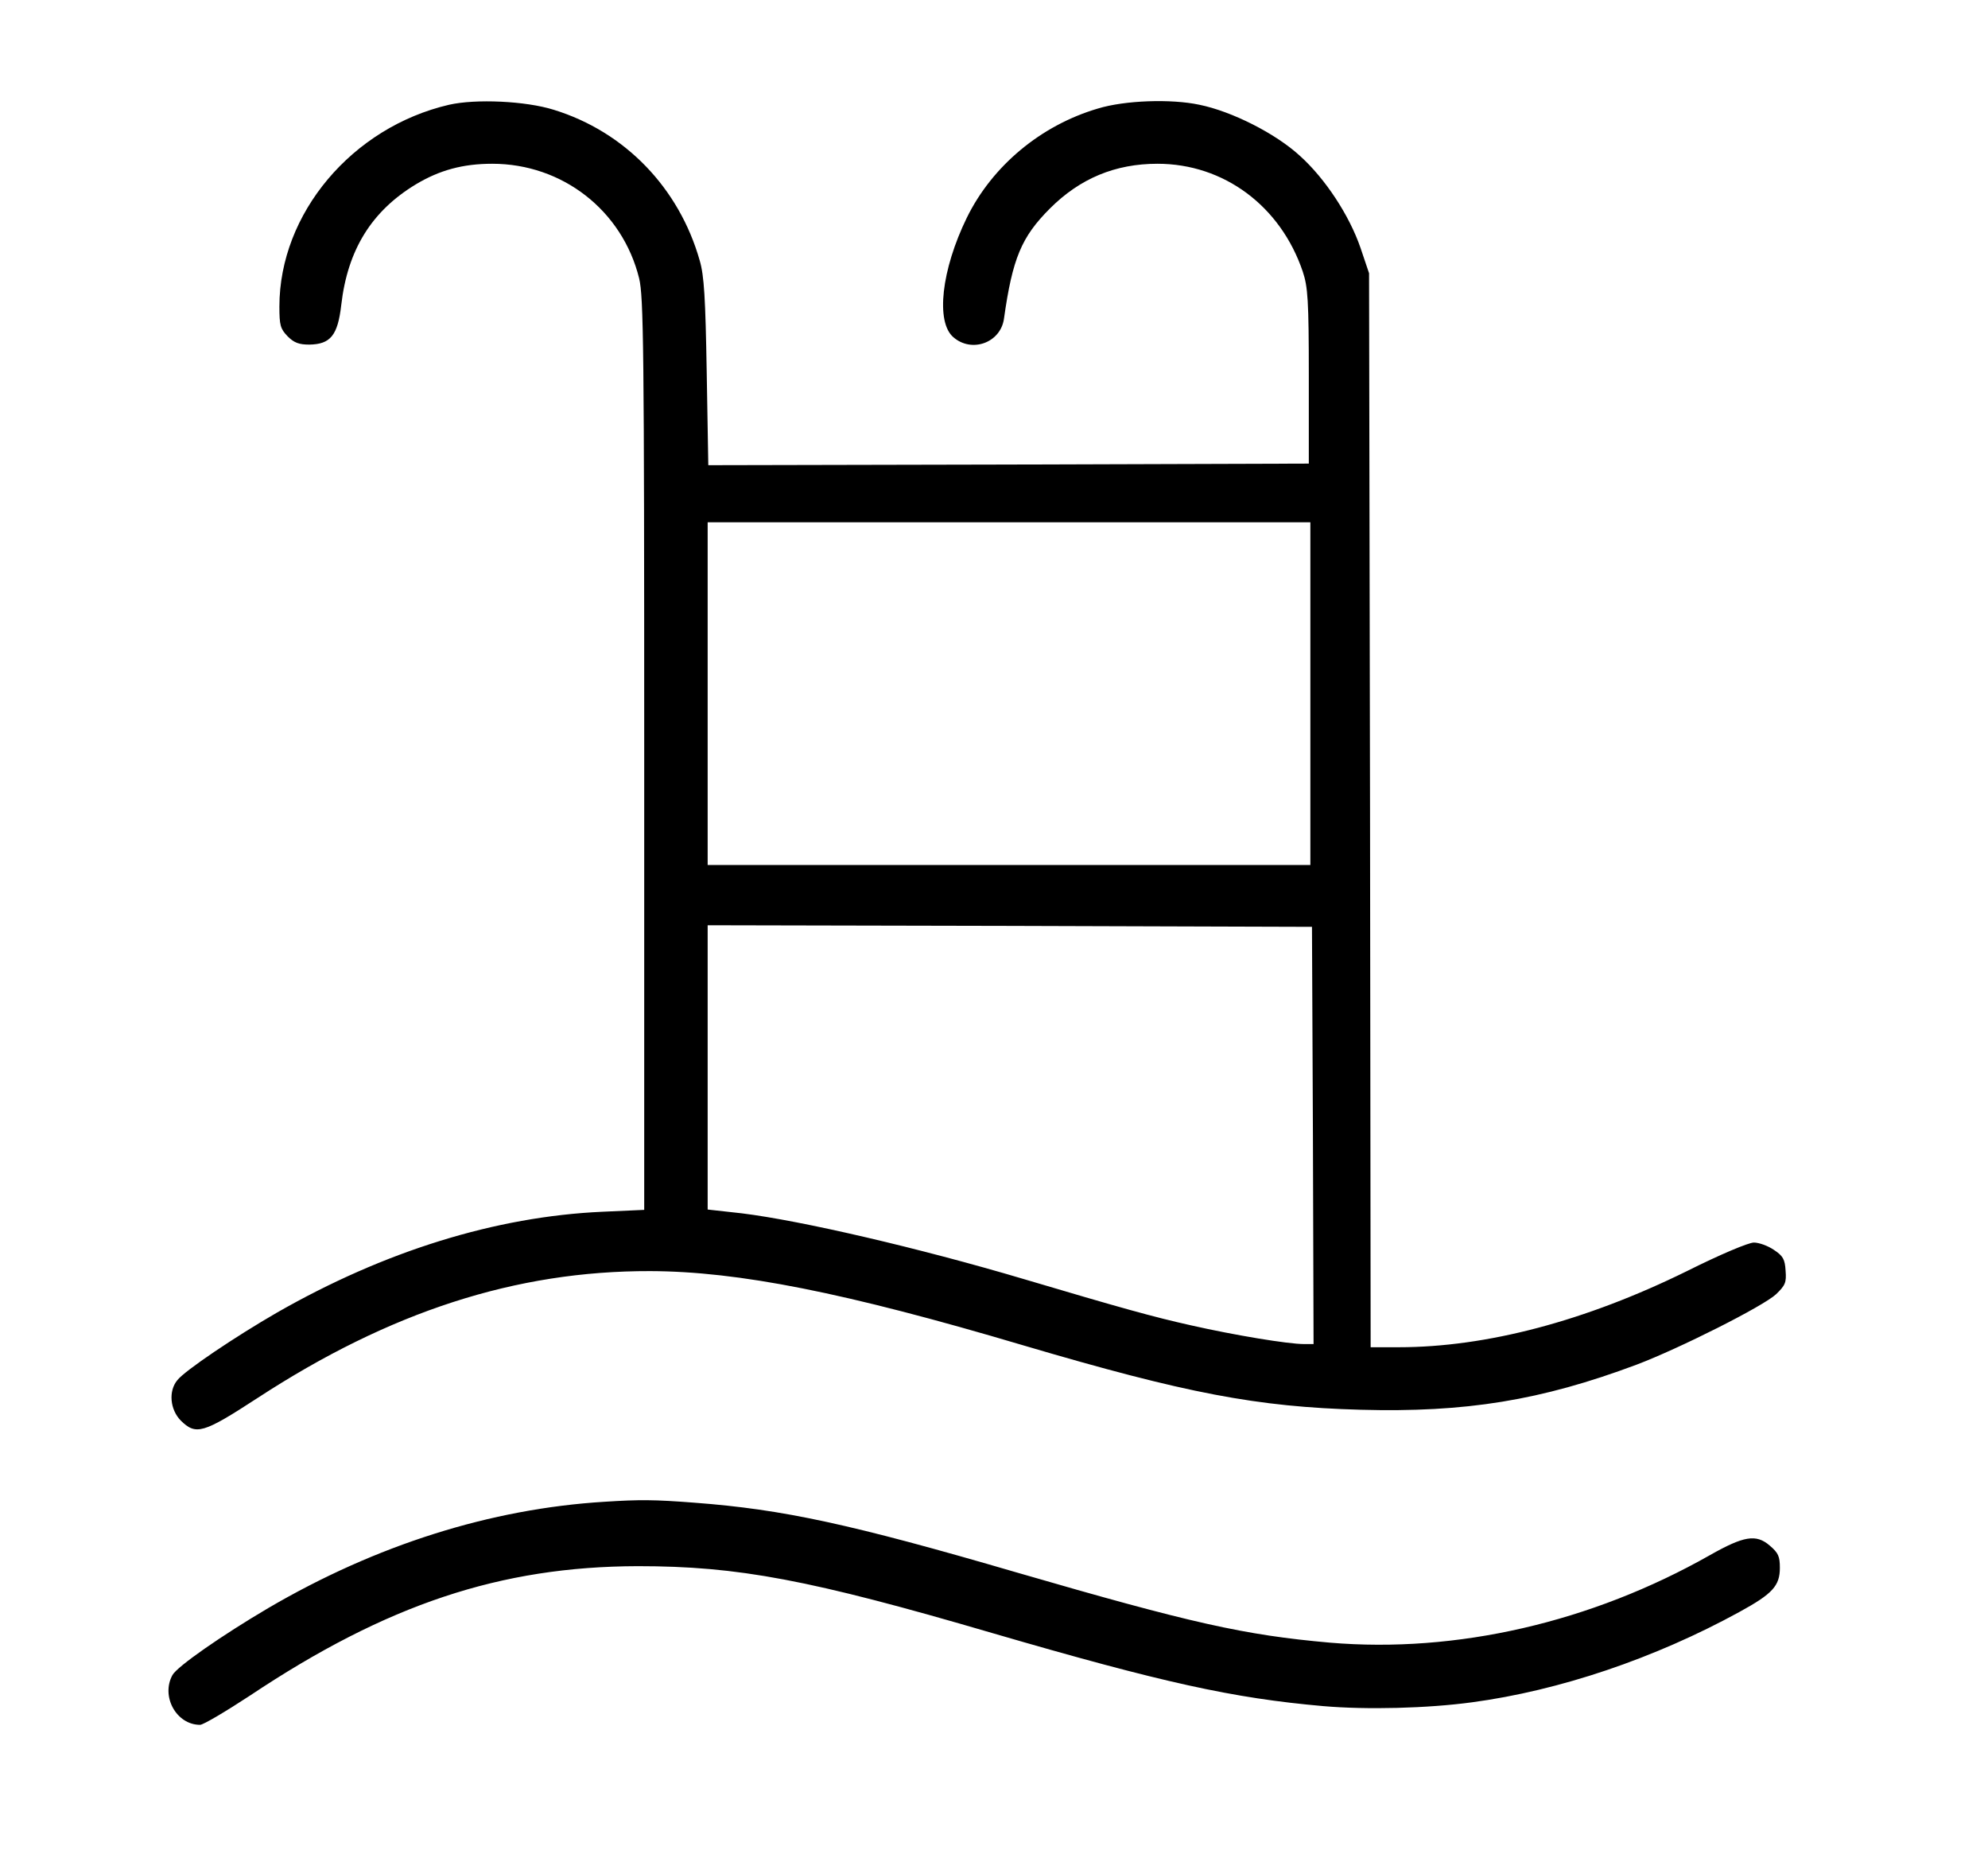
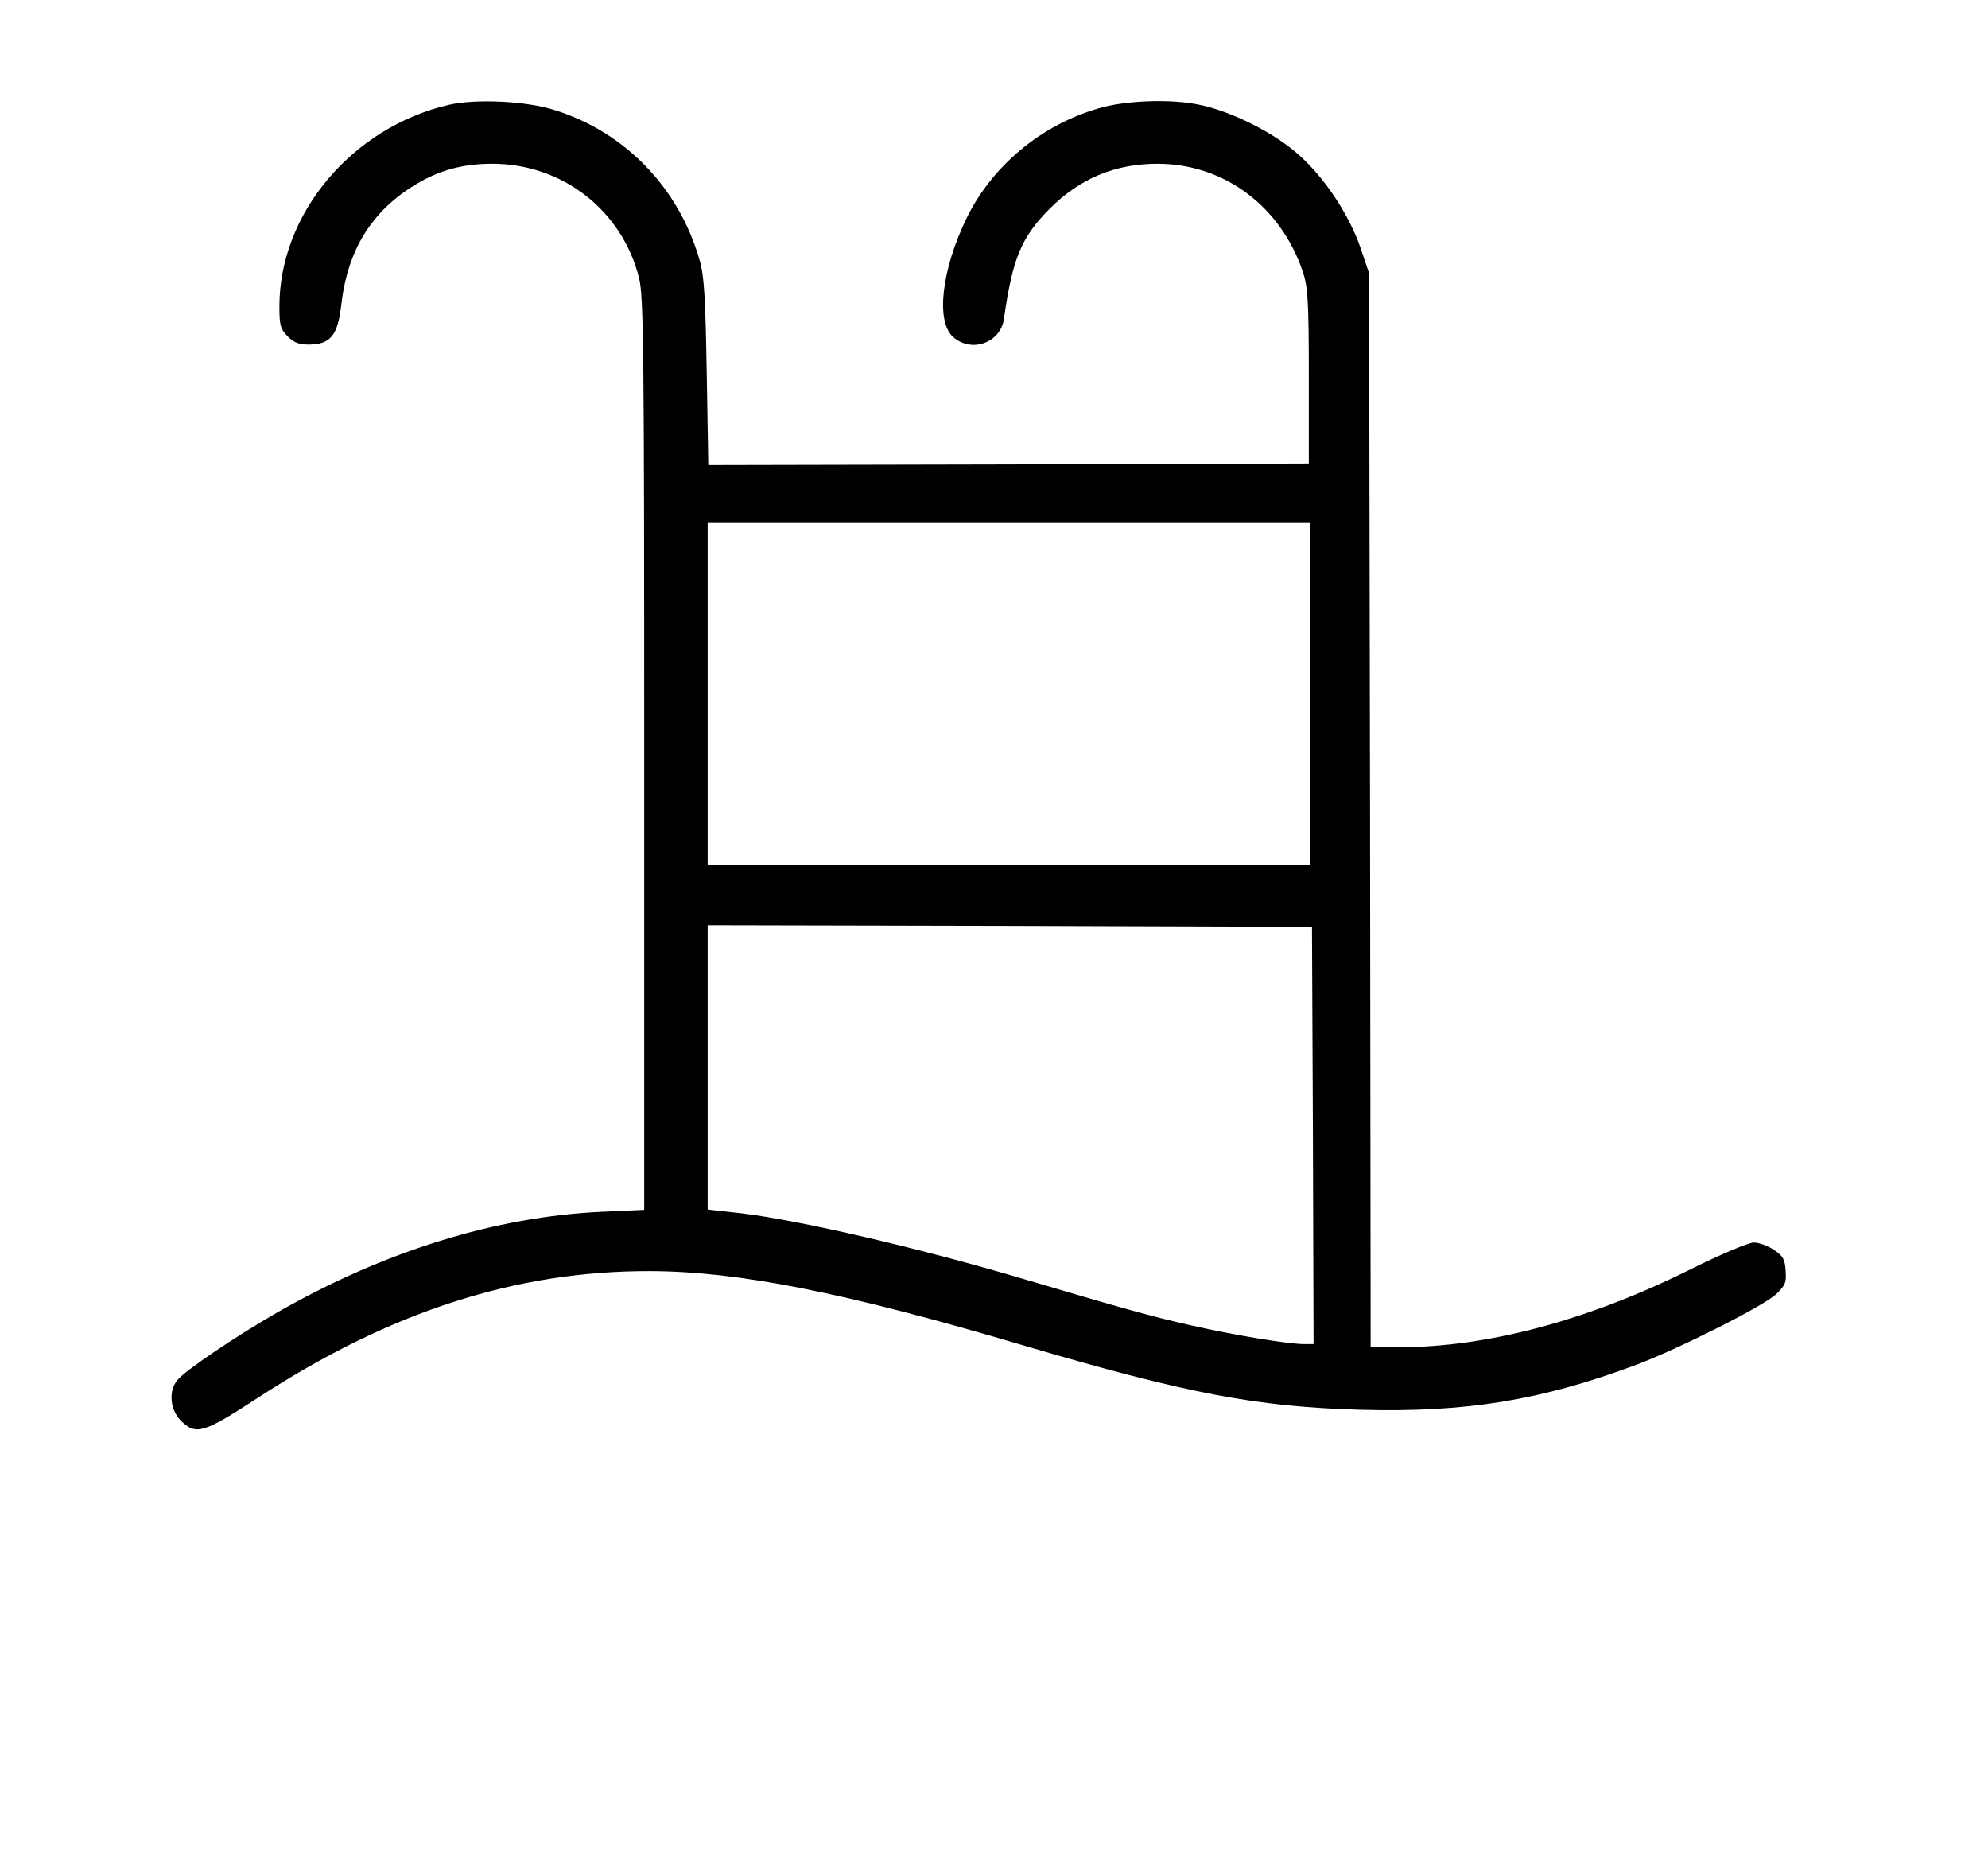
<svg xmlns="http://www.w3.org/2000/svg" width="59" height="55" viewBox="0 0 59 55" fill="none">
  <path d="M13.329 3.108C10.448 3.776 8.292 6.337 8.292 9.095C8.292 9.651 8.32 9.755 8.537 9.98C8.725 10.169 8.876 10.225 9.177 10.225C9.808 10.216 10.024 9.952 10.128 9.048C10.316 7.41 11.032 6.262 12.34 5.471C13.046 5.047 13.743 4.859 14.609 4.859C16.69 4.859 18.469 6.243 18.968 8.258C19.1 8.804 19.119 10.272 19.119 22.389V35.899L17.876 35.955C14.713 36.097 11.408 37.123 8.217 38.949C6.993 39.655 5.477 40.672 5.261 40.955C4.997 41.275 5.044 41.821 5.364 42.15C5.816 42.593 6.023 42.536 7.642 41.482C11.568 38.921 15.306 37.706 19.298 37.716C21.915 37.725 25.069 38.347 30.369 39.919C35.218 41.35 37.308 41.745 40.377 41.83C43.493 41.915 45.725 41.557 48.568 40.493C49.839 40.013 52.324 38.761 52.71 38.403C52.983 38.139 53.021 38.055 52.993 37.706C52.974 37.367 52.917 37.264 52.644 37.085C52.465 36.963 52.202 36.869 52.051 36.869C51.891 36.869 51.044 37.226 50.065 37.716C47.061 39.194 44.124 39.975 41.507 39.975H40.678L40.66 24.037L40.631 8.107L40.377 7.354C40.047 6.393 39.332 5.301 38.579 4.624C37.863 3.965 36.564 3.305 35.594 3.108C34.757 2.929 33.382 2.976 32.582 3.221C30.887 3.72 29.447 4.925 28.694 6.459C27.94 8.003 27.762 9.557 28.298 10.009C28.844 10.479 29.692 10.169 29.795 9.463C30.049 7.664 30.313 7.034 31.16 6.186C32.054 5.292 33.1 4.859 34.352 4.859C36.319 4.859 38.005 6.111 38.664 8.06C38.814 8.512 38.843 8.898 38.843 11.167V13.756L29.936 13.784L21.021 13.803L20.974 11.054C20.936 8.832 20.898 8.182 20.766 7.73C20.154 5.574 18.545 3.908 16.436 3.258C15.598 2.995 14.12 2.929 13.329 3.108ZM38.889 20.581V25.665H29.946H21.002V20.581V15.497H29.946H38.889V20.581ZM38.965 33.686L38.984 39.881H38.701C38.23 39.881 36.639 39.618 35.35 39.326C34.211 39.072 33.269 38.808 30.379 37.951C27.272 37.029 23.779 36.219 22.019 36.002L21.002 35.889V31.672V27.454L29.974 27.473L38.937 27.501L38.965 33.686Z" fill="black" />
-   <path d="M17.942 44.56C14.562 44.767 11.163 45.841 7.962 47.714C6.587 48.524 5.26 49.446 5.119 49.701C4.77 50.331 5.232 51.179 5.938 51.179C6.032 51.179 6.7 50.783 7.416 50.313C11.483 47.601 14.854 46.481 18.93 46.471C21.905 46.471 24.023 46.867 29.456 48.458C34.53 49.936 36.601 50.388 39.266 50.623C40.565 50.736 42.372 50.689 43.69 50.51C46.279 50.162 49.104 49.211 51.627 47.827C52.606 47.291 52.823 47.055 52.823 46.519C52.823 46.18 52.776 46.076 52.521 45.859C52.117 45.511 51.749 45.577 50.751 46.142C47.23 48.138 43.229 49.06 39.463 48.74C36.921 48.514 35.368 48.166 30.18 46.66C25.247 45.219 23.233 44.786 20.625 44.589C19.41 44.494 18.977 44.494 17.942 44.56Z" fill="black" />
</svg>